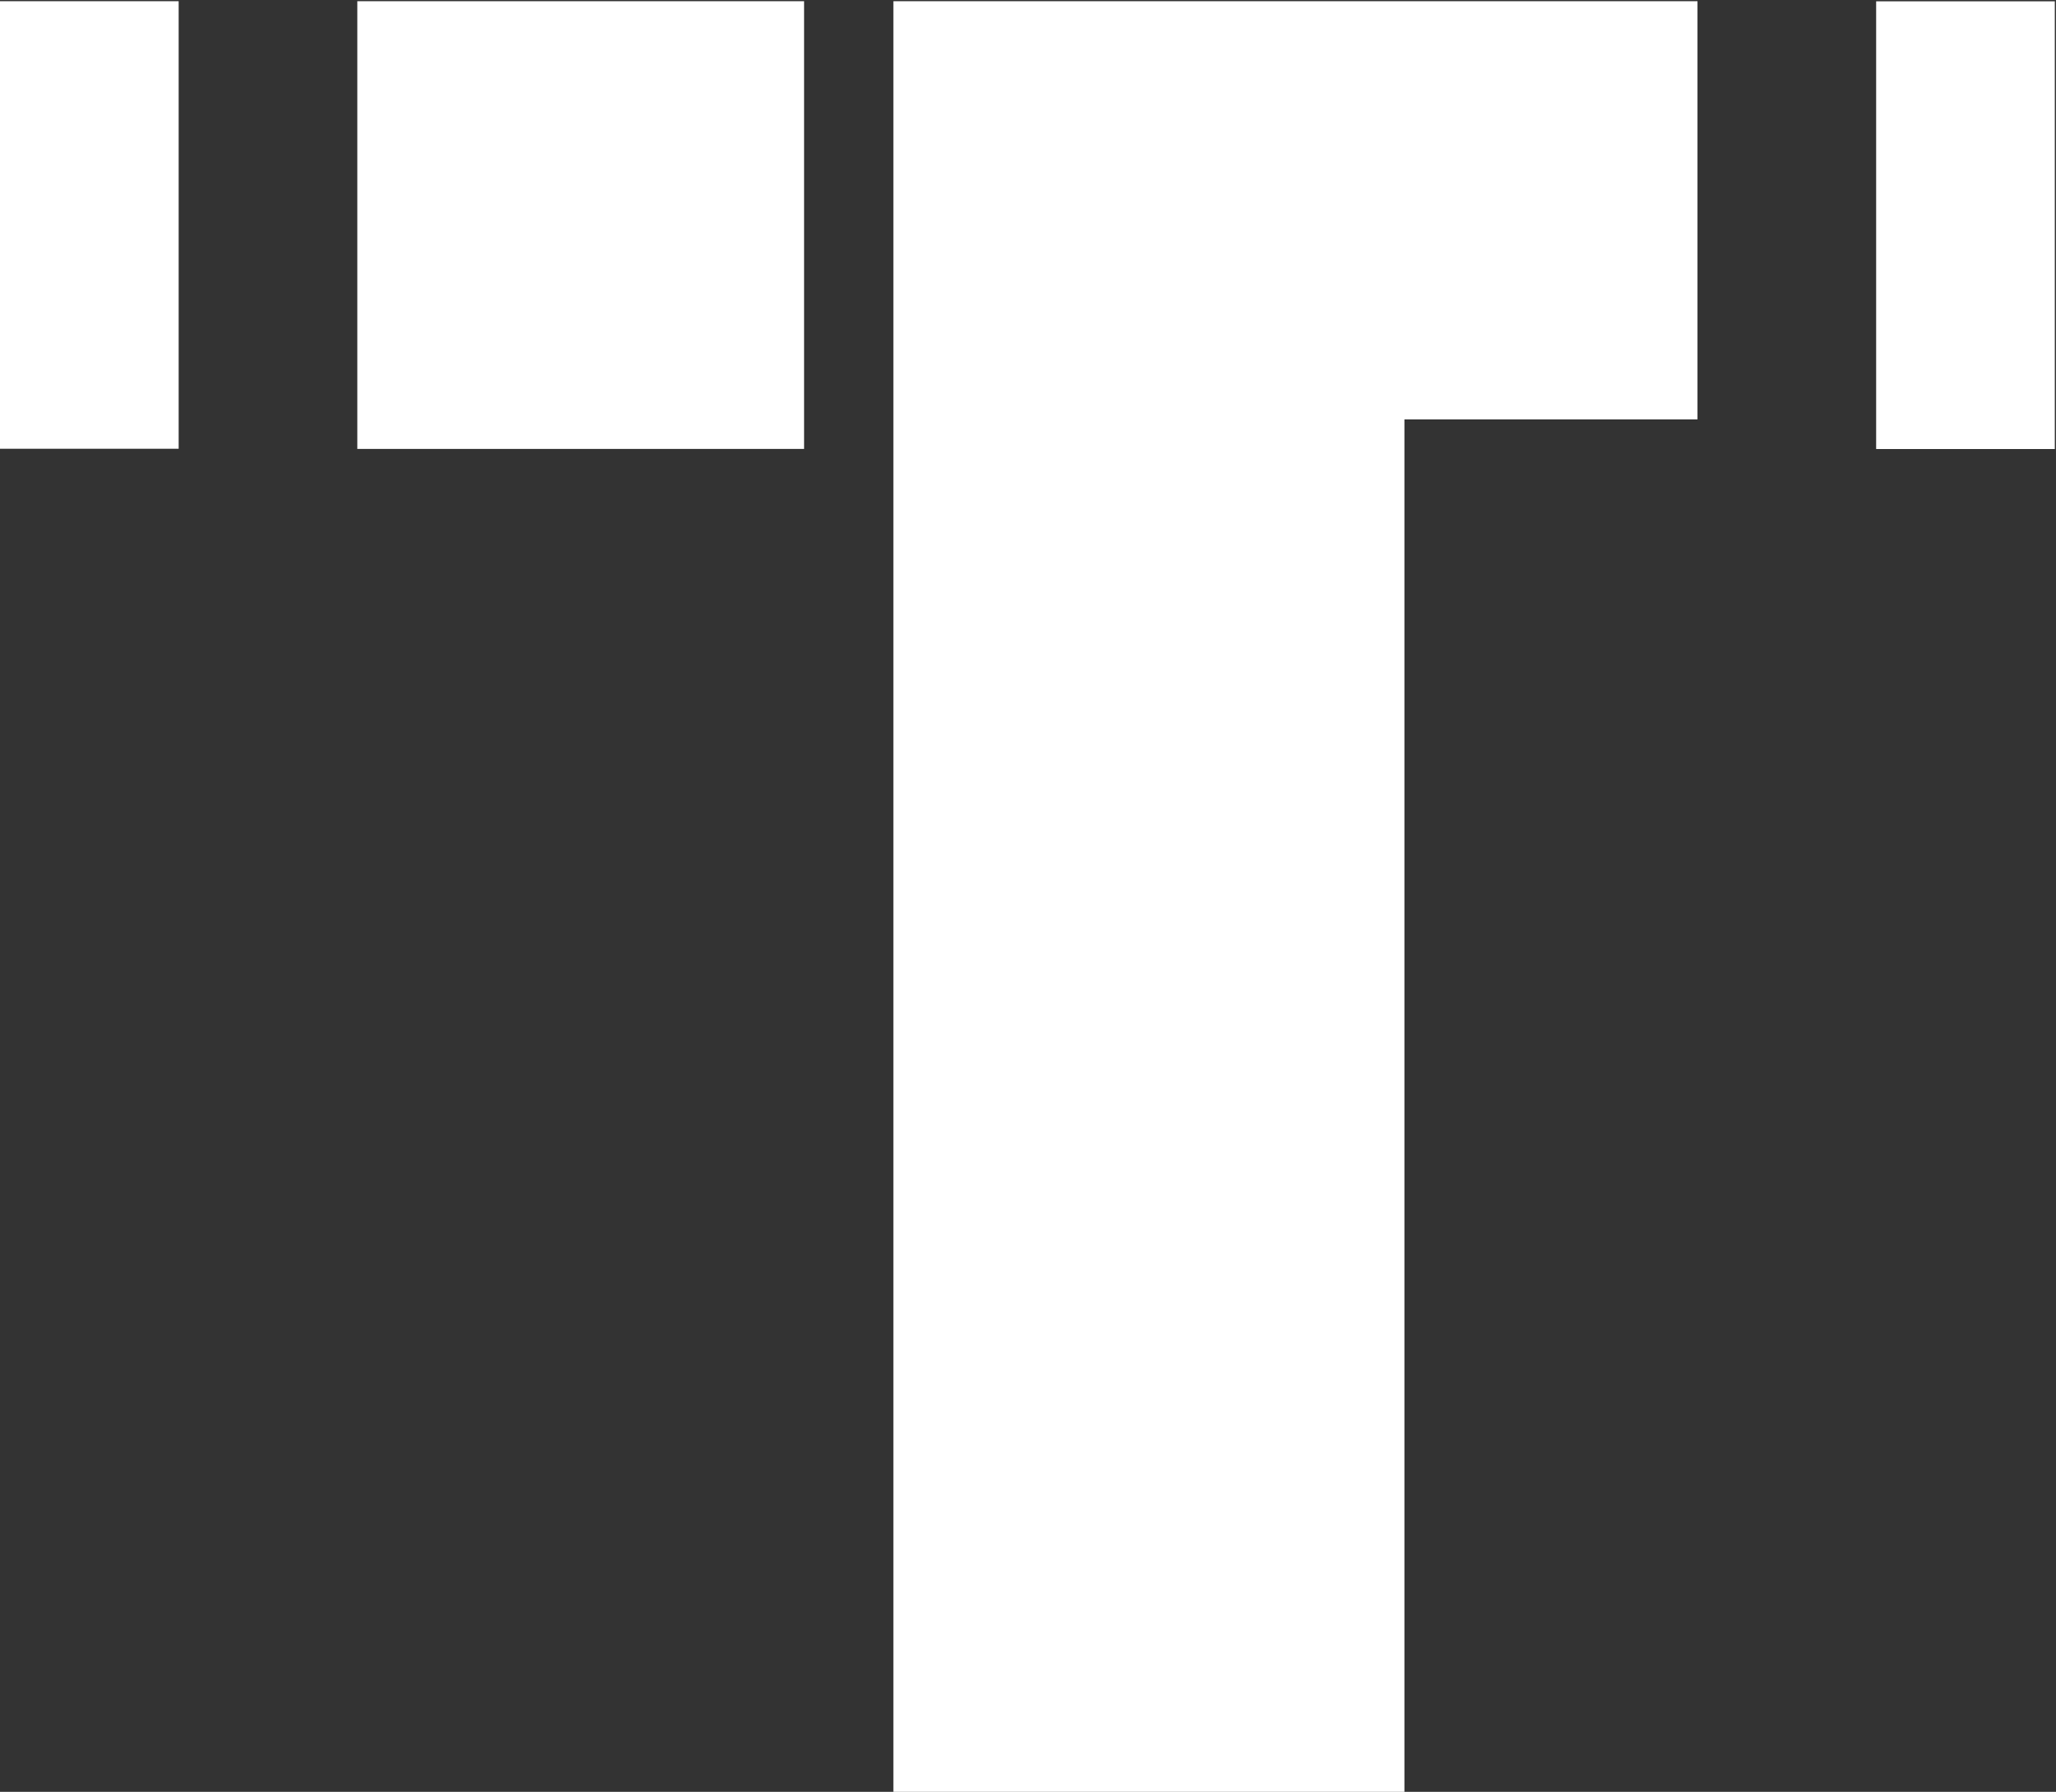
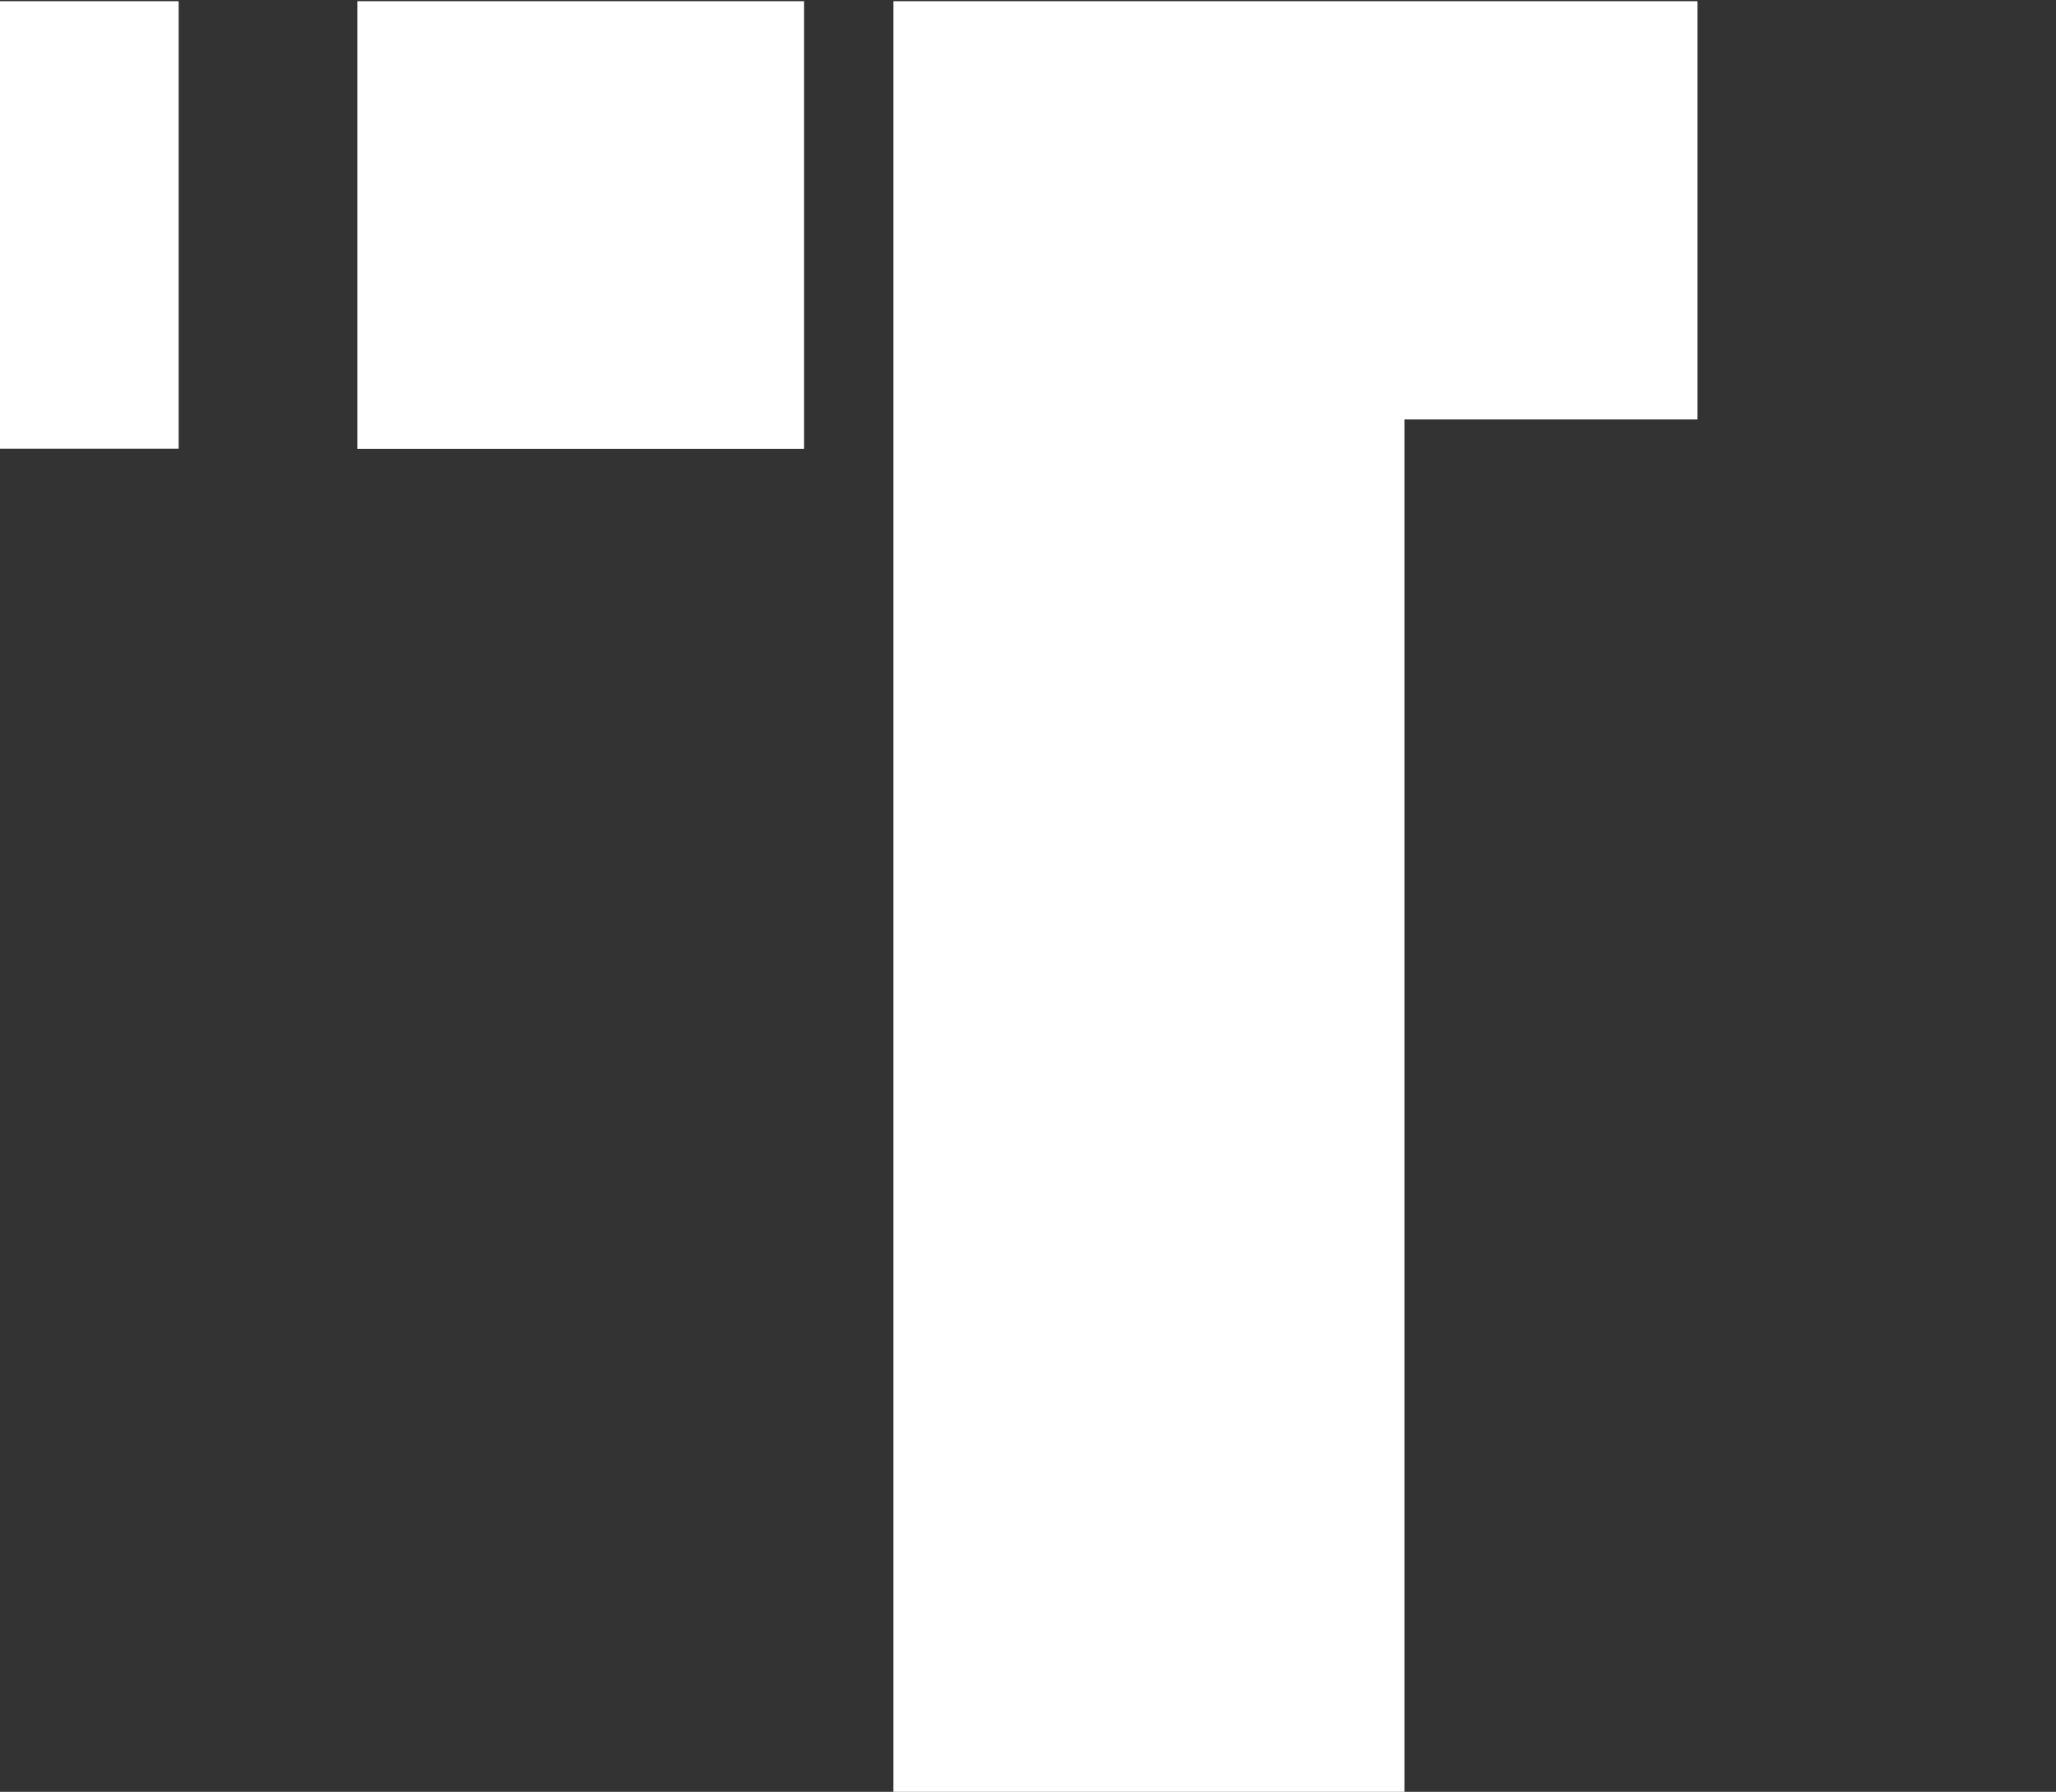
<svg xmlns="http://www.w3.org/2000/svg" version="1.2" viewBox="0 0 1549 1350" width="1549" height="1350">
  <rect x="0" y="0" width="1549" height="1350" fill="#333333" stroke="none" />
  <title>logo-black-svg</title>
  <style>
		.s0 { fill: #ffffff } 
	</style>
-   <path id="zd9vf" class="s0" d="m0 0.9h134.6v337.2h-134.6zm269.2 0h336.6v337.3h-336.6zm403.9 315.1v1034.1h385v-1034.1h220.8v-315.1h-605.8zm740.4-315h134.6v337.3h-134.6z" />
+   <path id="zd9vf" class="s0" d="m0 0.9h134.6v337.2h-134.6zm269.2 0h336.6v337.3h-336.6zm403.9 315.1v1034.1h385v-1034.1h220.8v-315.1h-605.8zm740.4-315h134.6h-134.6z" />
</svg>